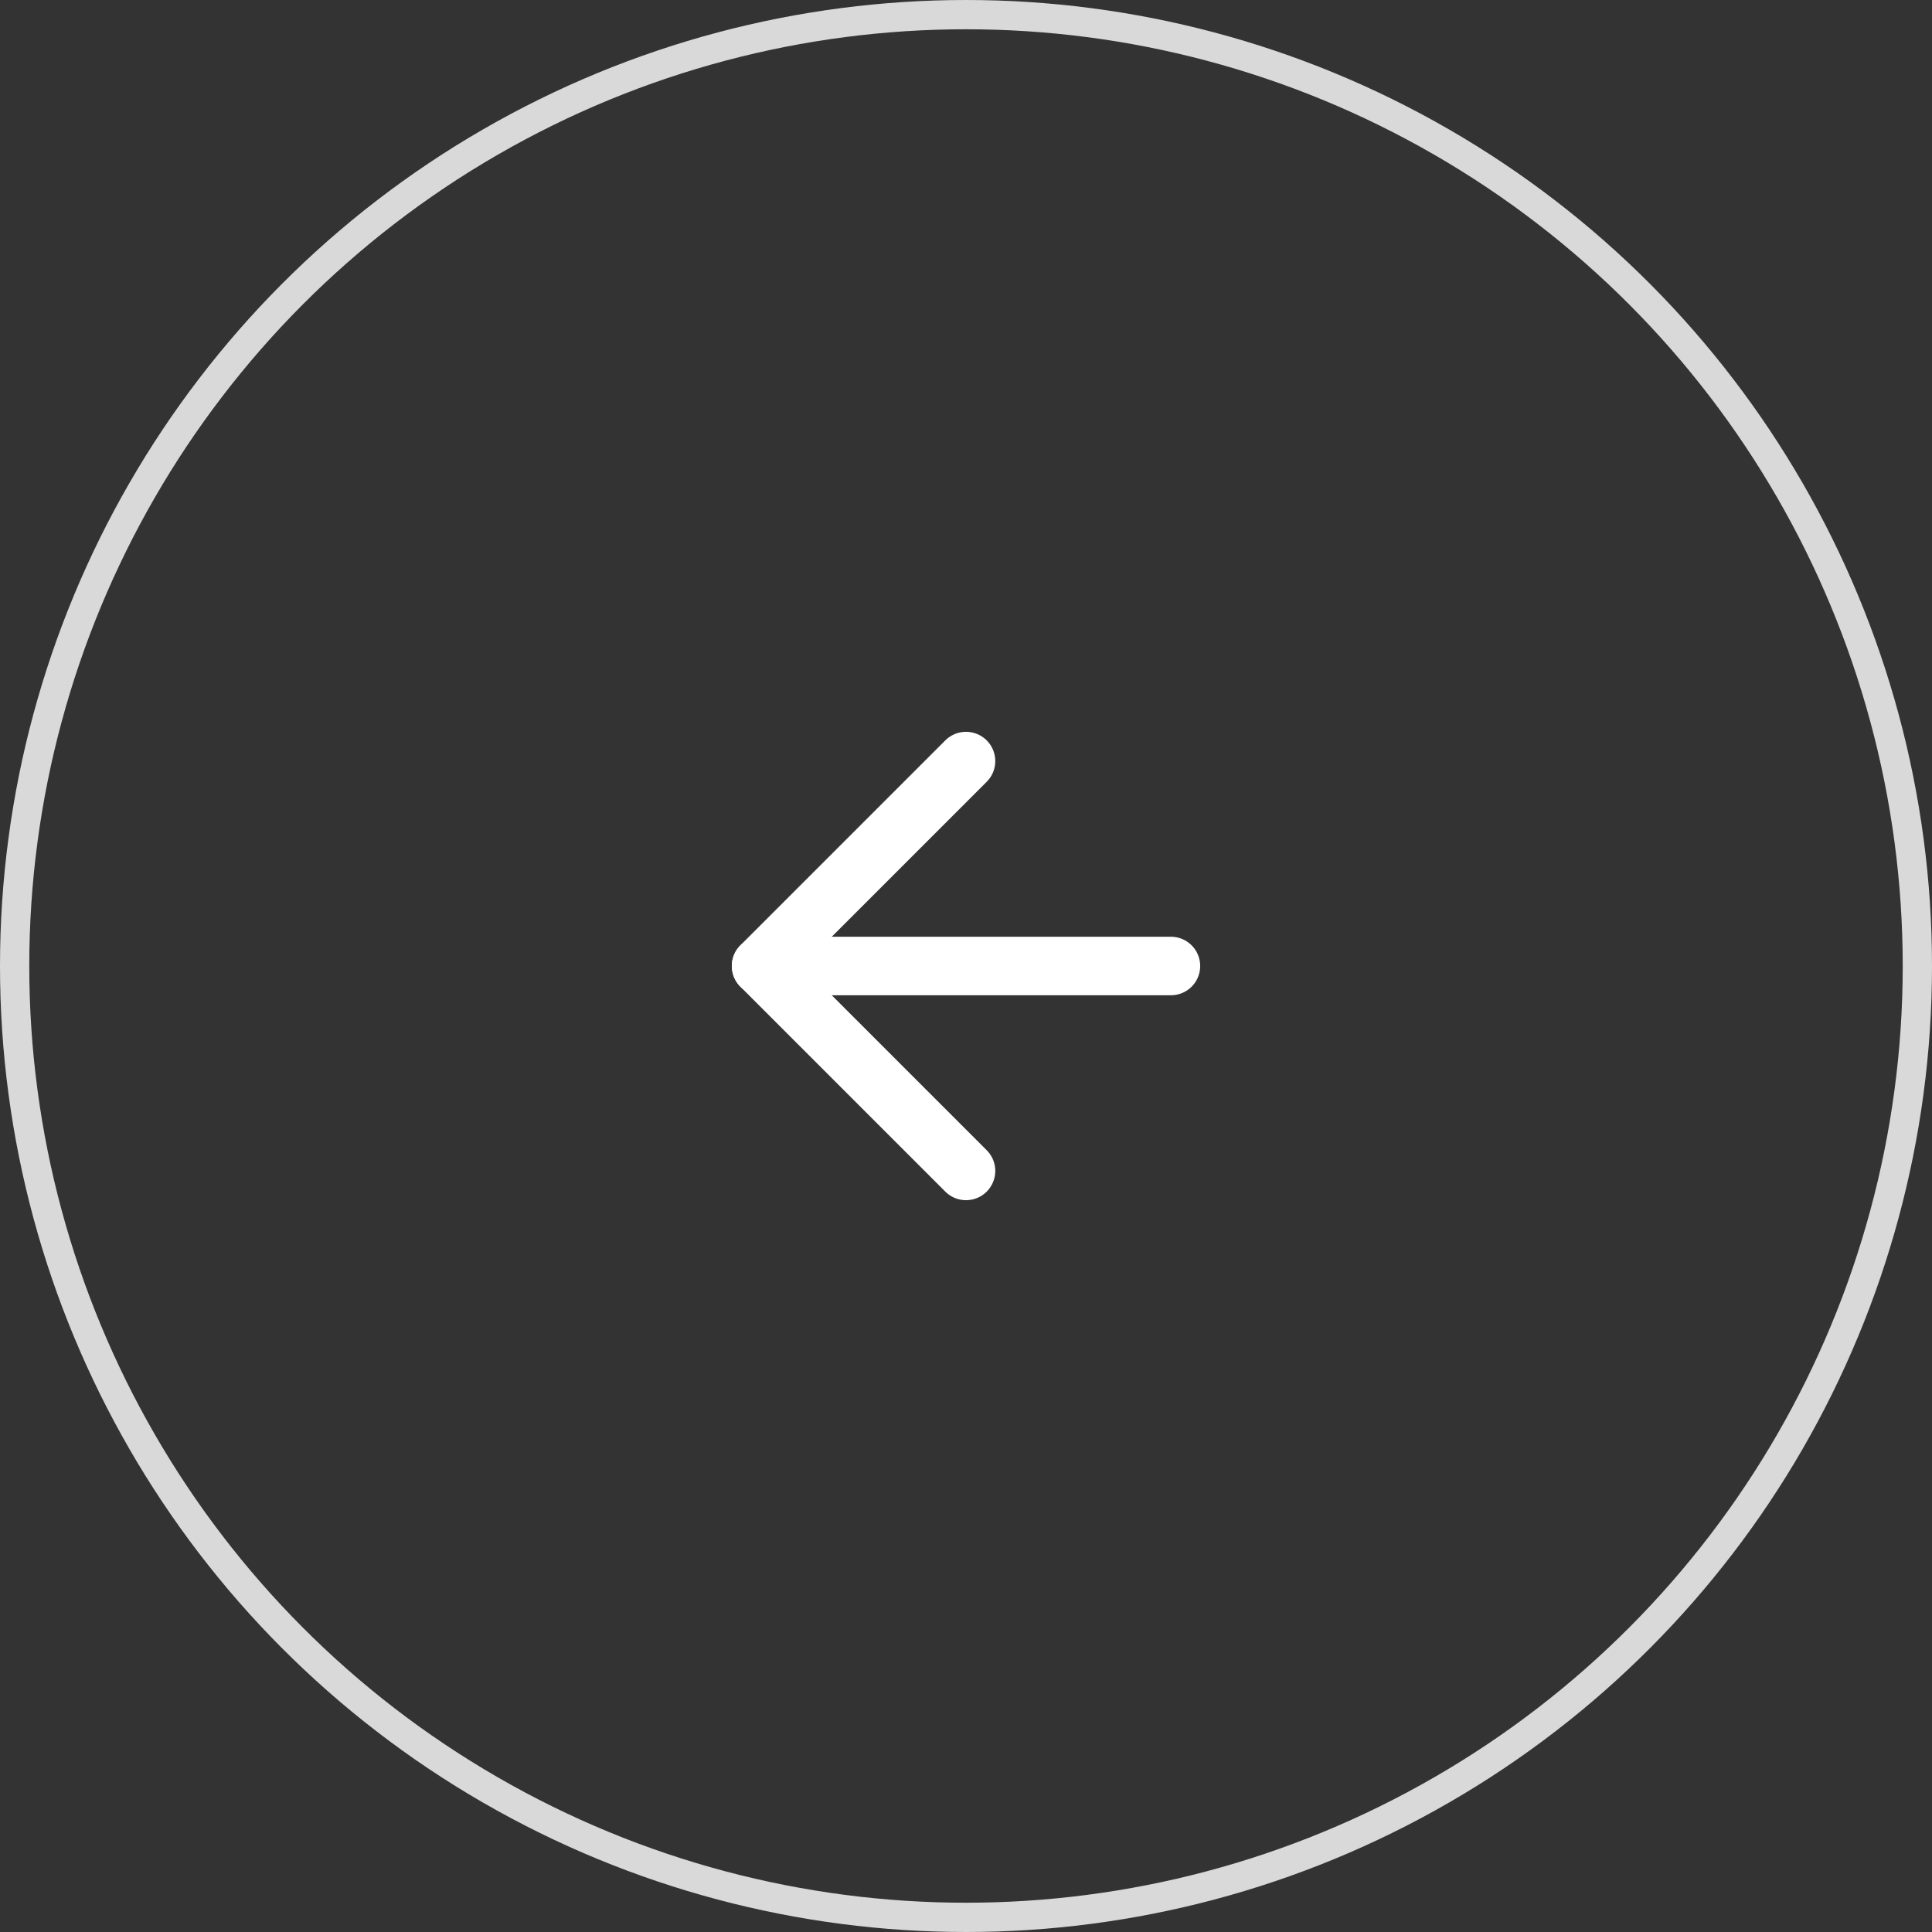
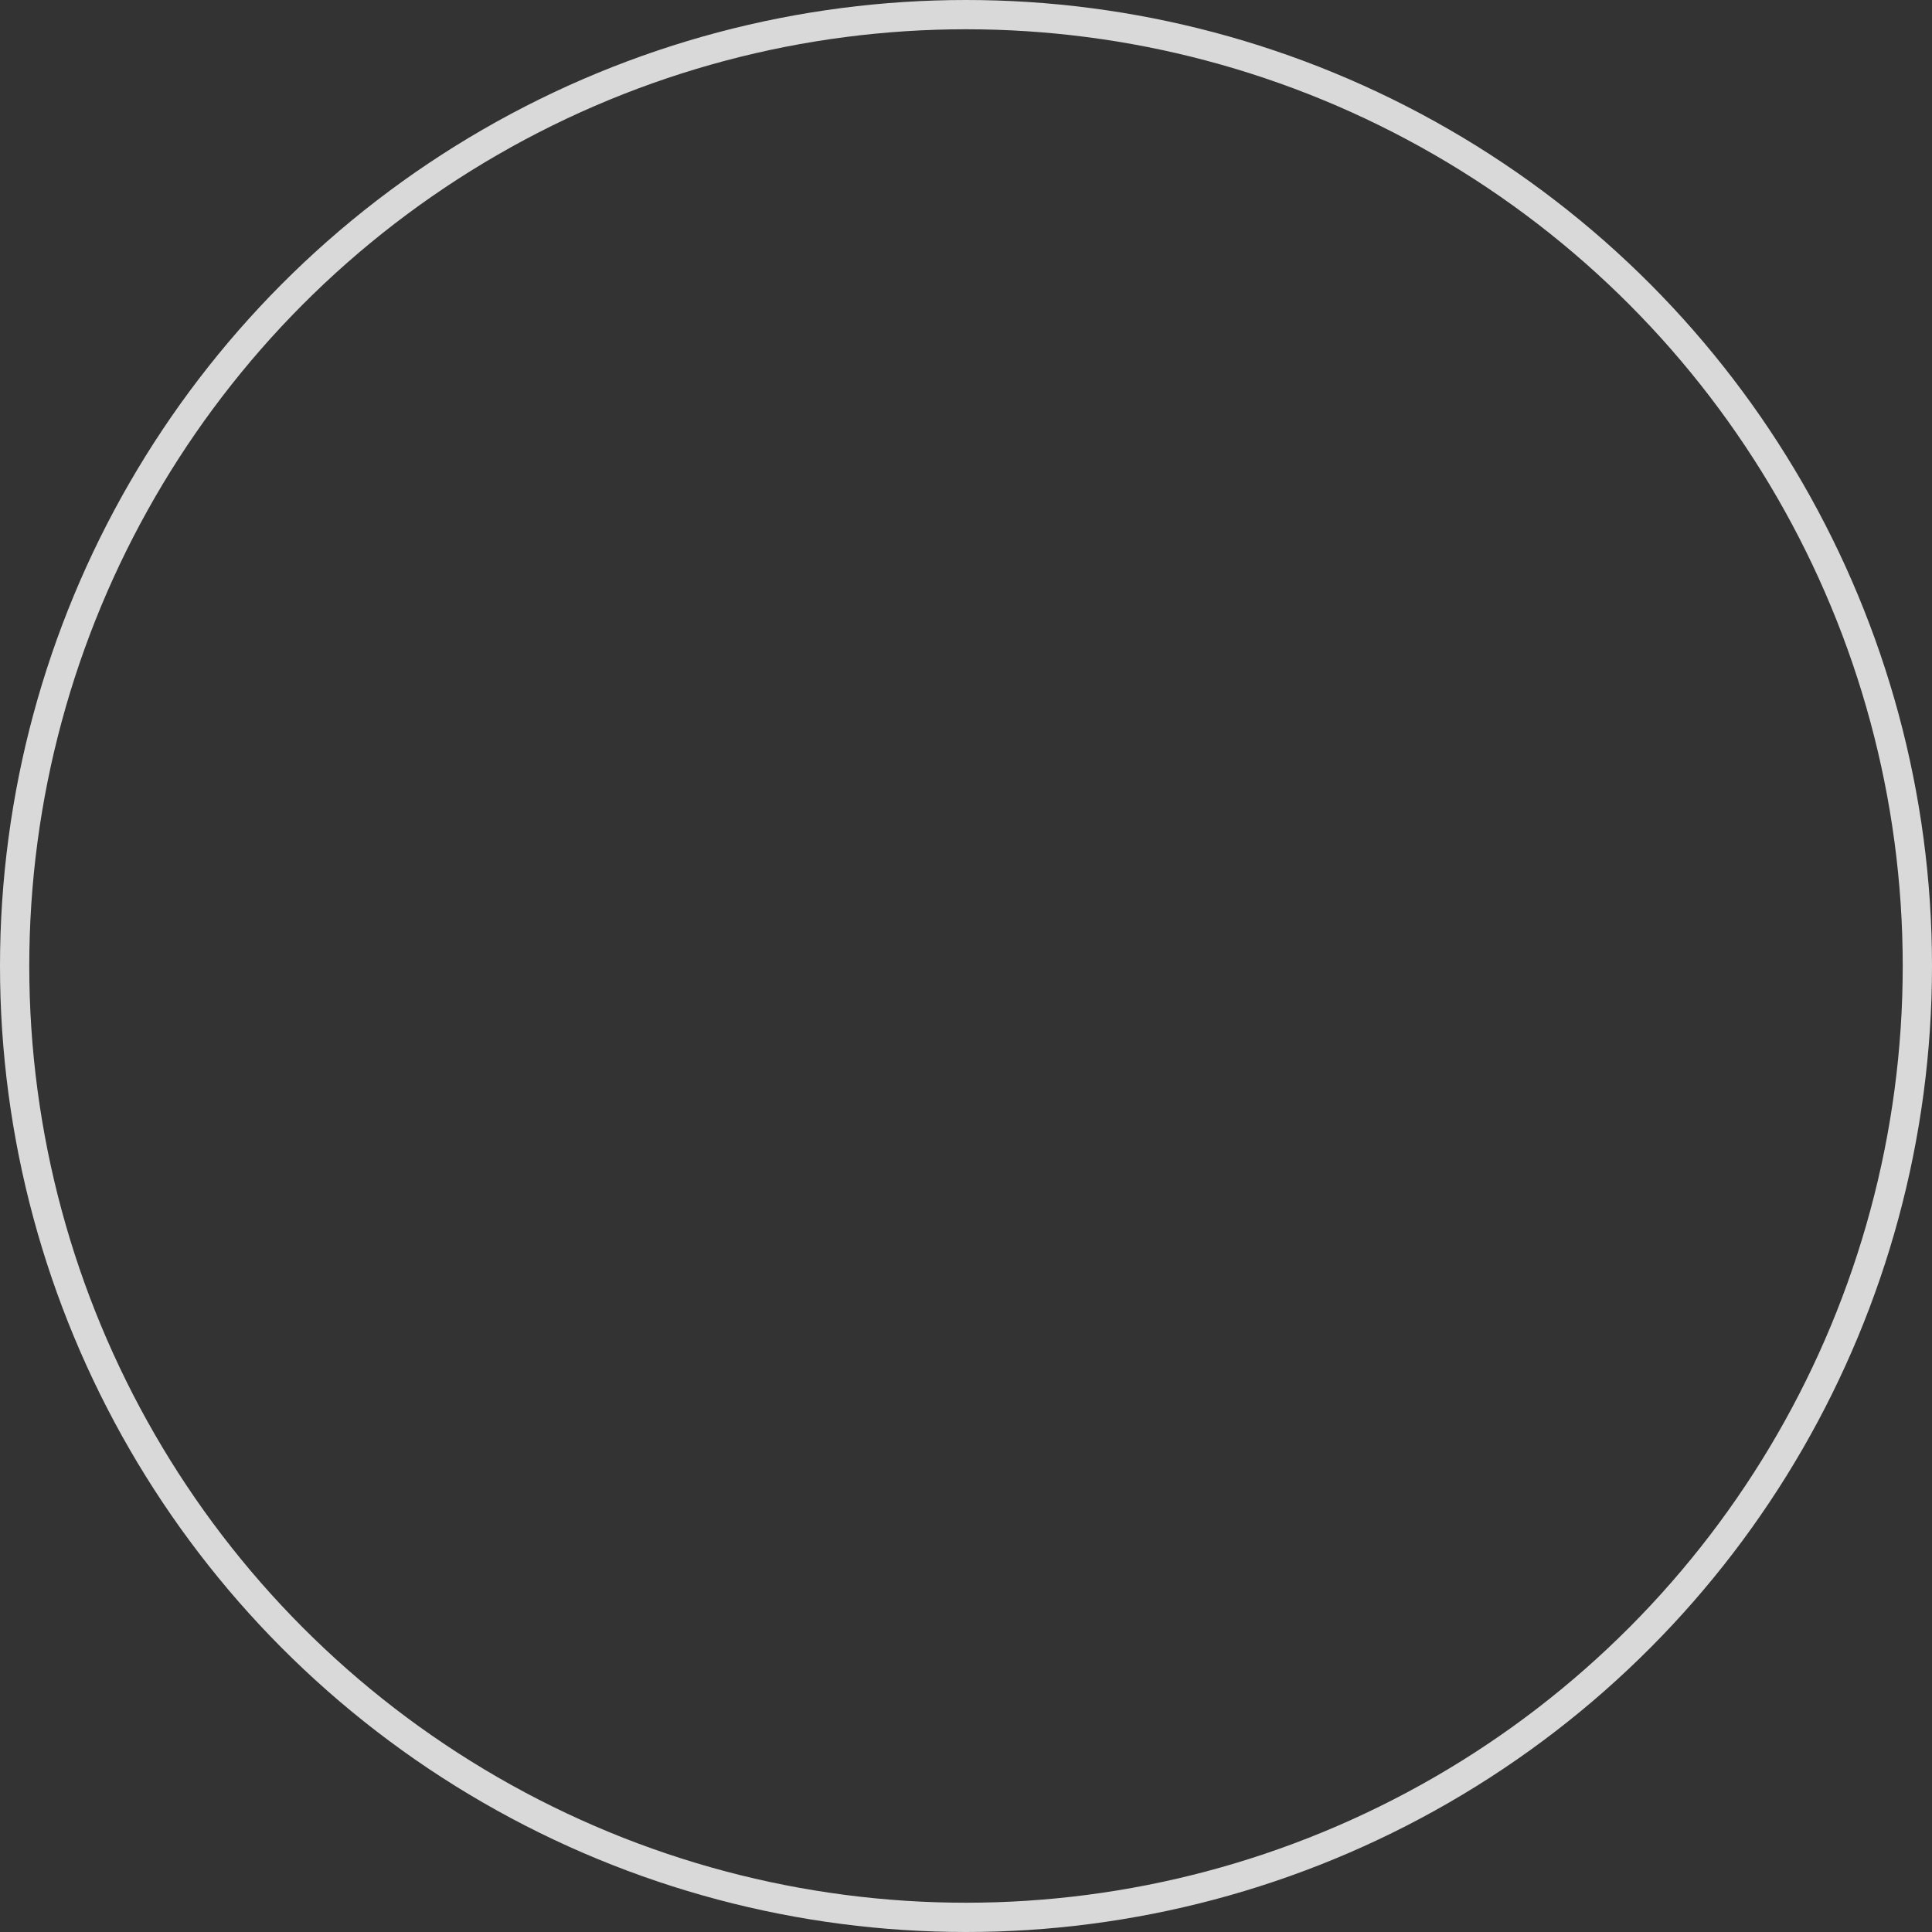
<svg xmlns="http://www.w3.org/2000/svg" width="66" height="66" viewBox="0 0 66 66" fill="none">
  <rect x="0" y="0" width="66" height="66" fill="#333333" stroke="none" />
  <circle cx="33" cy="33" r="32.5" stroke="#D9D9D9" />
-   <path d="M40 33H26" stroke="white" stroke-width="2" stroke-linecap="round" stroke-linejoin="round" />
-   <path d="M33 40L26 33L33 26" stroke="white" stroke-width="2" stroke-linecap="round" stroke-linejoin="round" />
</svg>